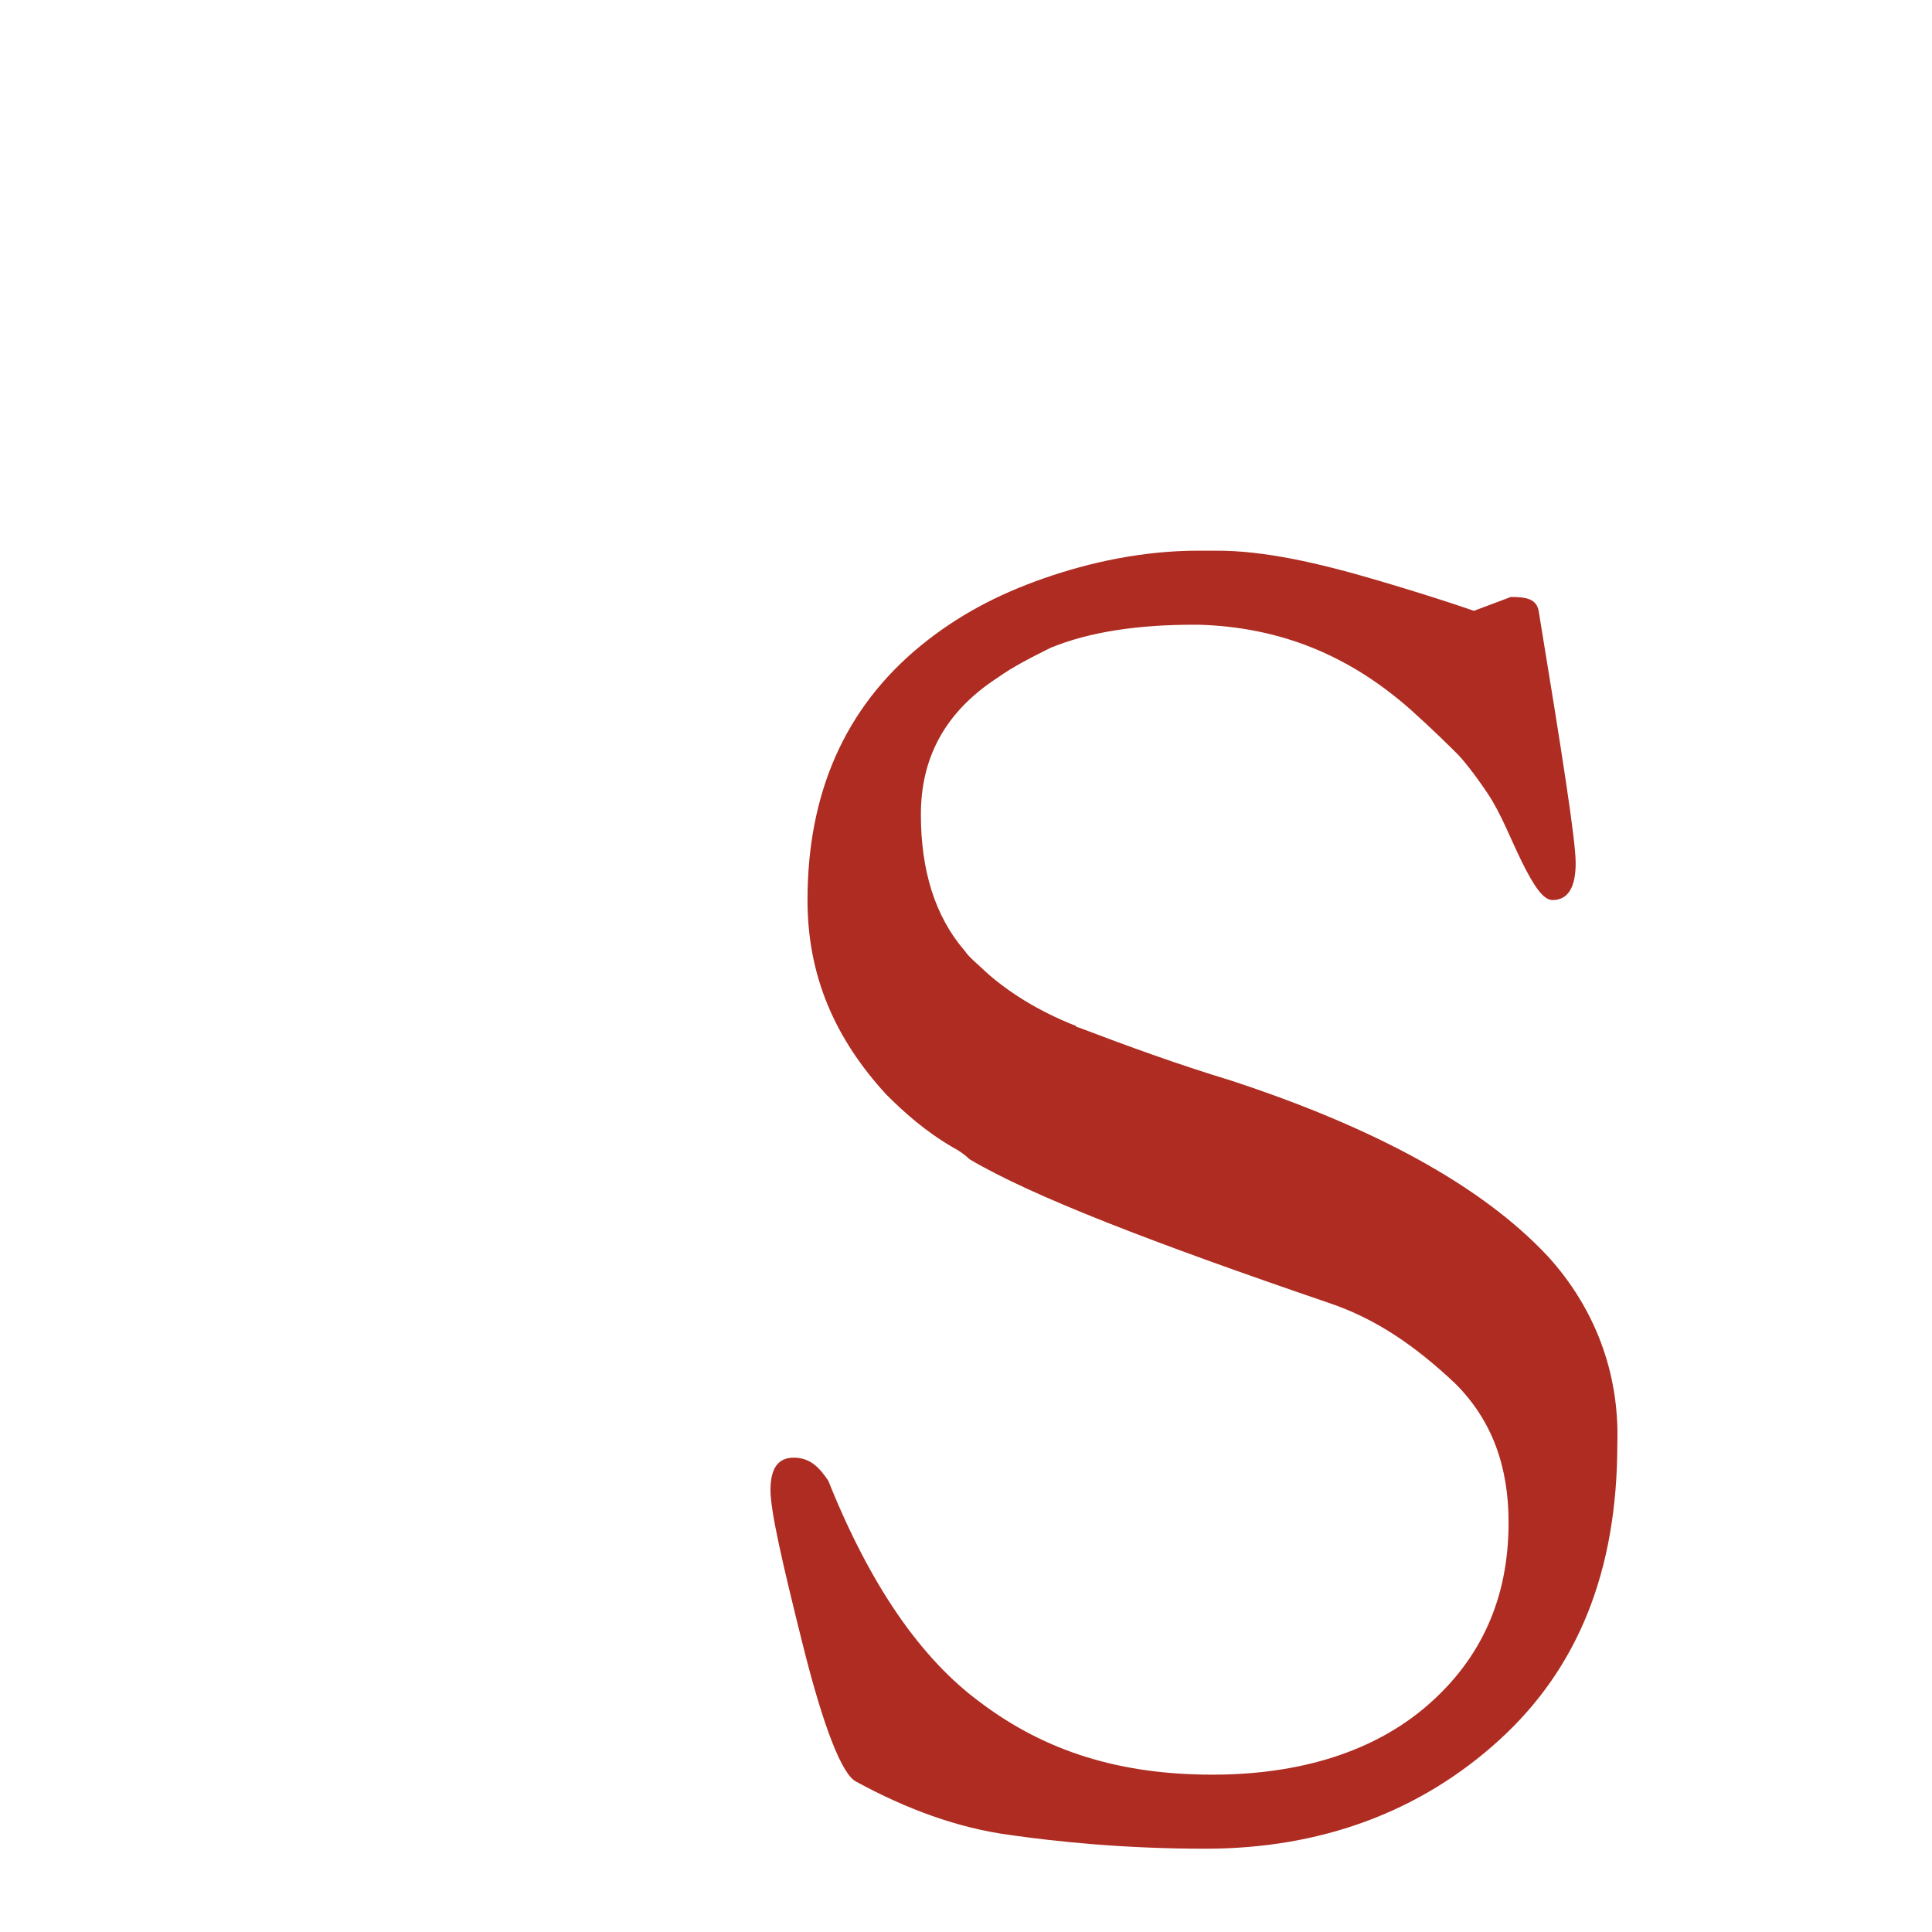
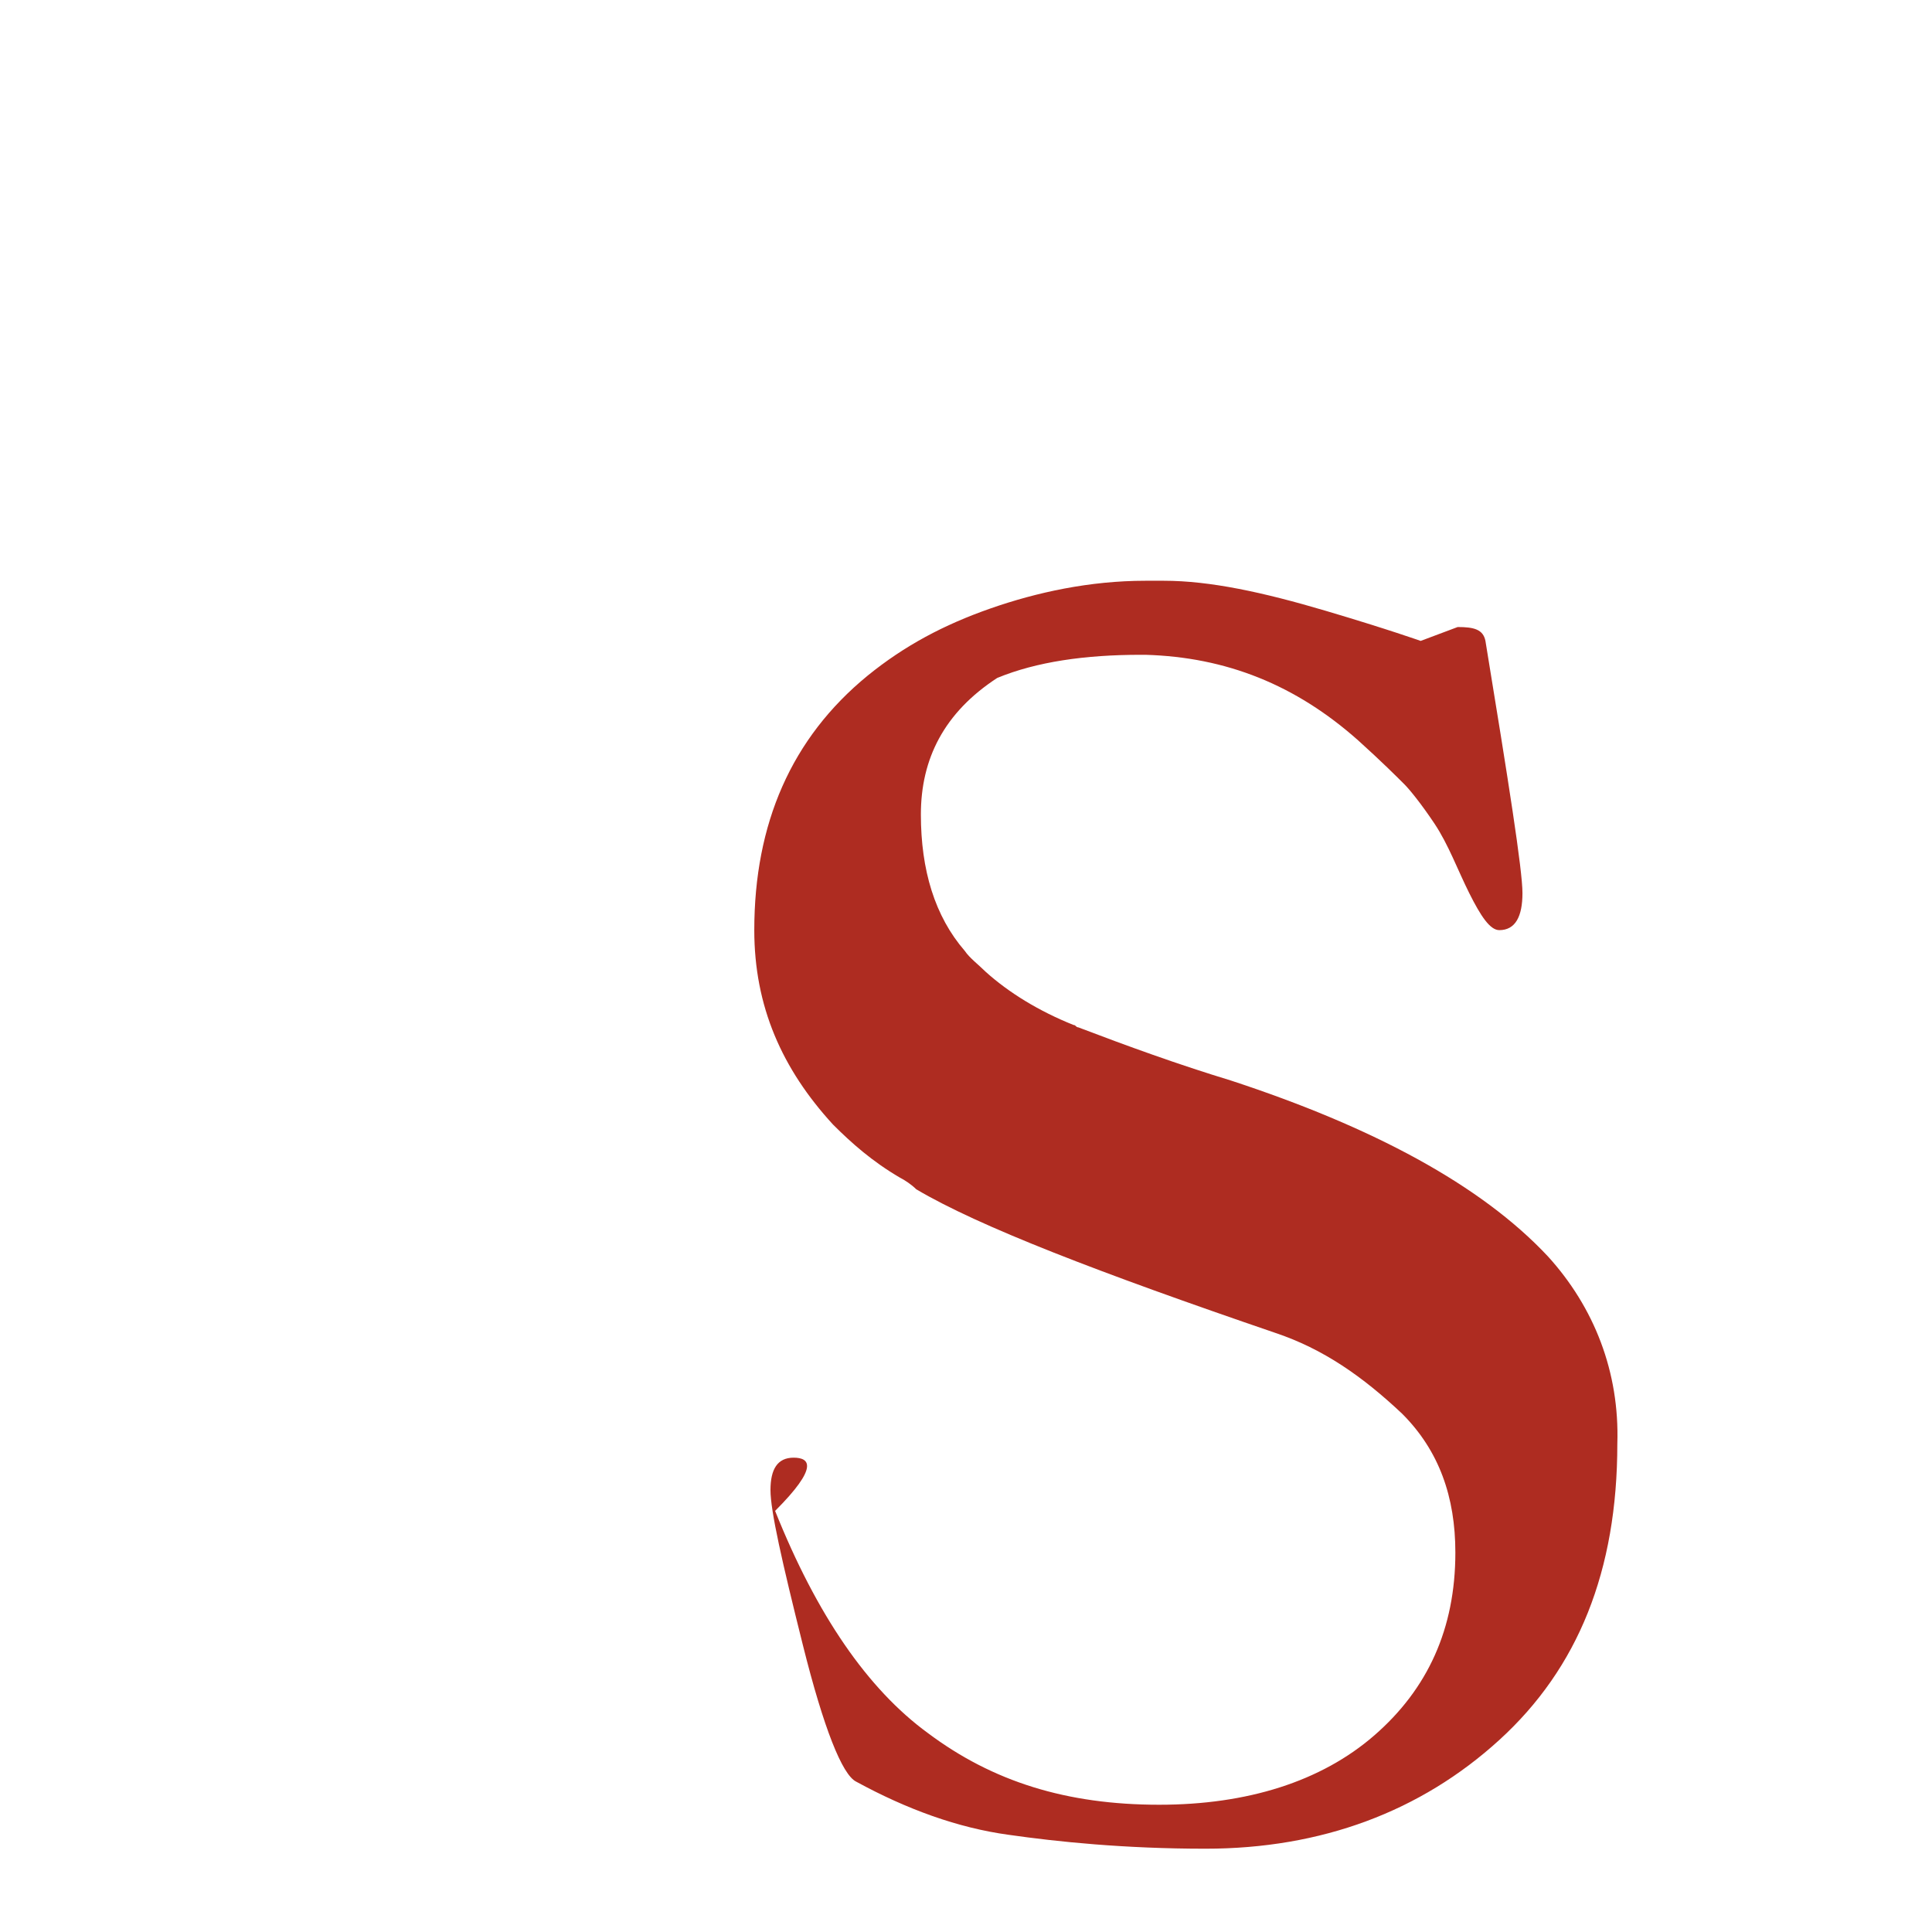
<svg xmlns="http://www.w3.org/2000/svg" version="1.1" id="Livello_1" x="0px" y="0px" width="83.5px" height="83.5px" viewBox="0 0 83.5 83.5" style="enable-background:new 0 0 83.5 83.5;" xml:space="preserve">
  <style type="text/css">
	.st0{fill:#AE2C21;}
</style>
  <g>
-     <path class="st0" d="M66.9,54.3c-2.9-3.1-7.6-5.6-13.7-7.6c-2.3-0.7-4.5-1.5-6.6-2.3c-0.1,0-0.1-0.1-0.2-0.1   c-1.5-0.6-2.8-1.4-3.8-2.3c-0.3-0.3-0.7-0.6-0.9-0.9c-1.3-1.5-1.9-3.5-1.9-5.9c0-2.4,1-4.4,3.3-5.9c0.7-0.5,1.5-0.9,2.3-1.3   c1.7-0.7,3.8-1,6.2-1h0.2c3.5,0.1,6.5,1.3,9.2,3.7c1,0.9,1.7,1.6,2,1.9c0.2,0.2,0.7,0.8,1.3,1.7c0.6,0.9,1,2,1.5,3   c0.5,1,0.9,1.6,1.3,1.6c0.7,0,1-0.6,1-1.6s-0.6-4.8-1.6-10.9c-0.1-0.5-0.5-0.6-1.2-0.6l-1.6,0.6c0,0-1.4-0.5-4.1-1.3   c-2.7-0.8-5-1.3-7-1.3c-0.2,0-0.6,0-0.8,0c-2.4,0-4.7,0.5-6.7,1.2c-2,0.7-3.7,1.6-5.3,2.9c-3.3,2.7-4.9,6.4-4.9,11   c0,3.3,1.2,6,3.4,8.4c0.8,0.8,1.7,1.6,2.9,2.3c0.2,0.1,0.5,0.3,0.7,0.5c2.7,1.6,7.9,3.6,15.5,6.2c2.1,0.7,3.8,1.9,5.5,3.5   c1.6,1.6,2.3,3.6,2.3,6c0,3.3-1.2,5.9-3.5,7.9c-2.3,2-5.5,3-9.3,3c-4,0-7.2-1-10-3.1c-2.6-1.9-4.8-5.1-6.6-9.6   C35.4,63.4,35,63,34.3,63c-0.7,0-1,0.5-1,1.4c0,0.9,0.5,3.1,1.4,6.7c0.9,3.6,1.7,5.6,2.3,5.9c2.2,1.2,4.4,2,6.6,2.3   c2.1,0.3,5,0.6,8.5,0.6c5,0,9.3-1.6,12.7-4.7c3.4-3.1,5.1-7.3,5.1-12.8C70,59.3,68.9,56.5,66.9,54.3z" />
+     <path class="st0" d="M66.9,54.3c-2.9-3.1-7.6-5.6-13.7-7.6c-2.3-0.7-4.5-1.5-6.6-2.3c-0.1,0-0.1-0.1-0.2-0.1   c-1.5-0.6-2.8-1.4-3.8-2.3c-0.3-0.3-0.7-0.6-0.9-0.9c-1.3-1.5-1.9-3.5-1.9-5.9c0-2.4,1-4.4,3.3-5.9c1.7-0.7,3.8-1,6.2-1h0.2c3.5,0.1,6.5,1.3,9.2,3.7c1,0.9,1.7,1.6,2,1.9c0.2,0.2,0.7,0.8,1.3,1.7c0.6,0.9,1,2,1.5,3   c0.5,1,0.9,1.6,1.3,1.6c0.7,0,1-0.6,1-1.6s-0.6-4.8-1.6-10.9c-0.1-0.5-0.5-0.6-1.2-0.6l-1.6,0.6c0,0-1.4-0.5-4.1-1.3   c-2.7-0.8-5-1.3-7-1.3c-0.2,0-0.6,0-0.8,0c-2.4,0-4.7,0.5-6.7,1.2c-2,0.7-3.7,1.6-5.3,2.9c-3.3,2.7-4.9,6.4-4.9,11   c0,3.3,1.2,6,3.4,8.4c0.8,0.8,1.7,1.6,2.9,2.3c0.2,0.1,0.5,0.3,0.7,0.5c2.7,1.6,7.9,3.6,15.5,6.2c2.1,0.7,3.8,1.9,5.5,3.5   c1.6,1.6,2.3,3.6,2.3,6c0,3.3-1.2,5.9-3.5,7.9c-2.3,2-5.5,3-9.3,3c-4,0-7.2-1-10-3.1c-2.6-1.9-4.8-5.1-6.6-9.6   C35.4,63.4,35,63,34.3,63c-0.7,0-1,0.5-1,1.4c0,0.9,0.5,3.1,1.4,6.7c0.9,3.6,1.7,5.6,2.3,5.9c2.2,1.2,4.4,2,6.6,2.3   c2.1,0.3,5,0.6,8.5,0.6c5,0,9.3-1.6,12.7-4.7c3.4-3.1,5.1-7.3,5.1-12.8C70,59.3,68.9,56.5,66.9,54.3z" />
  </g>
</svg>